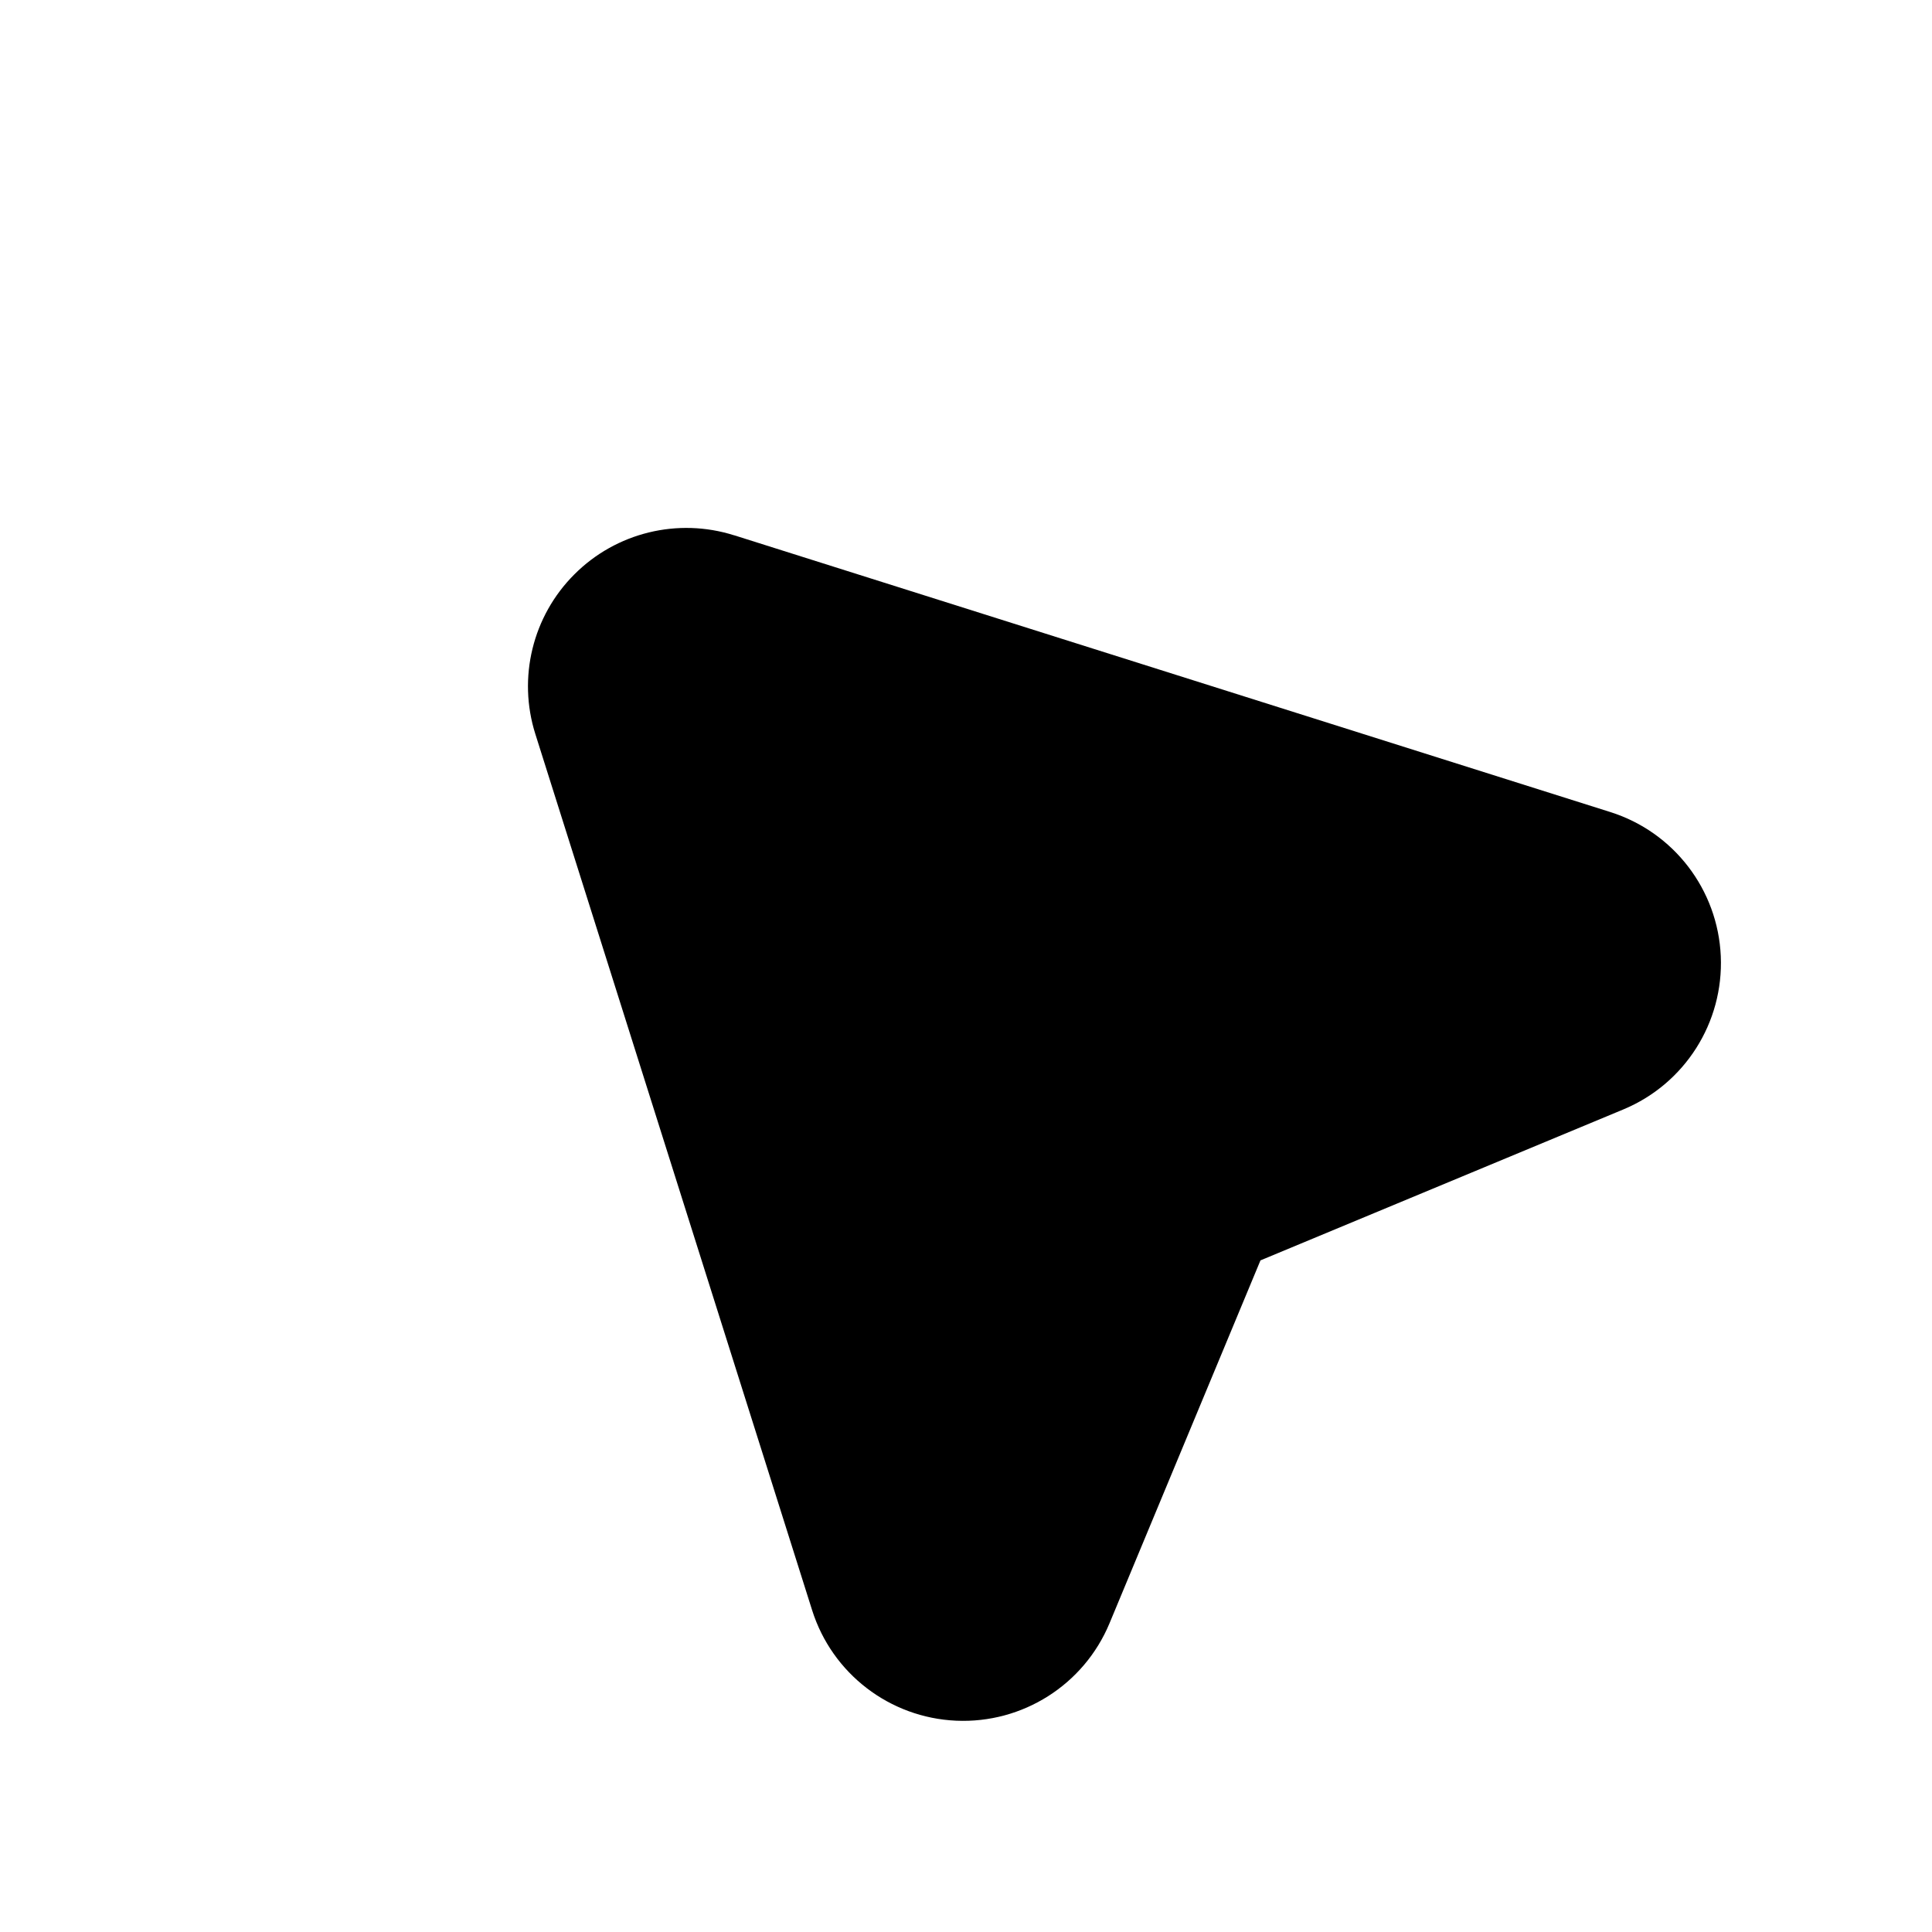
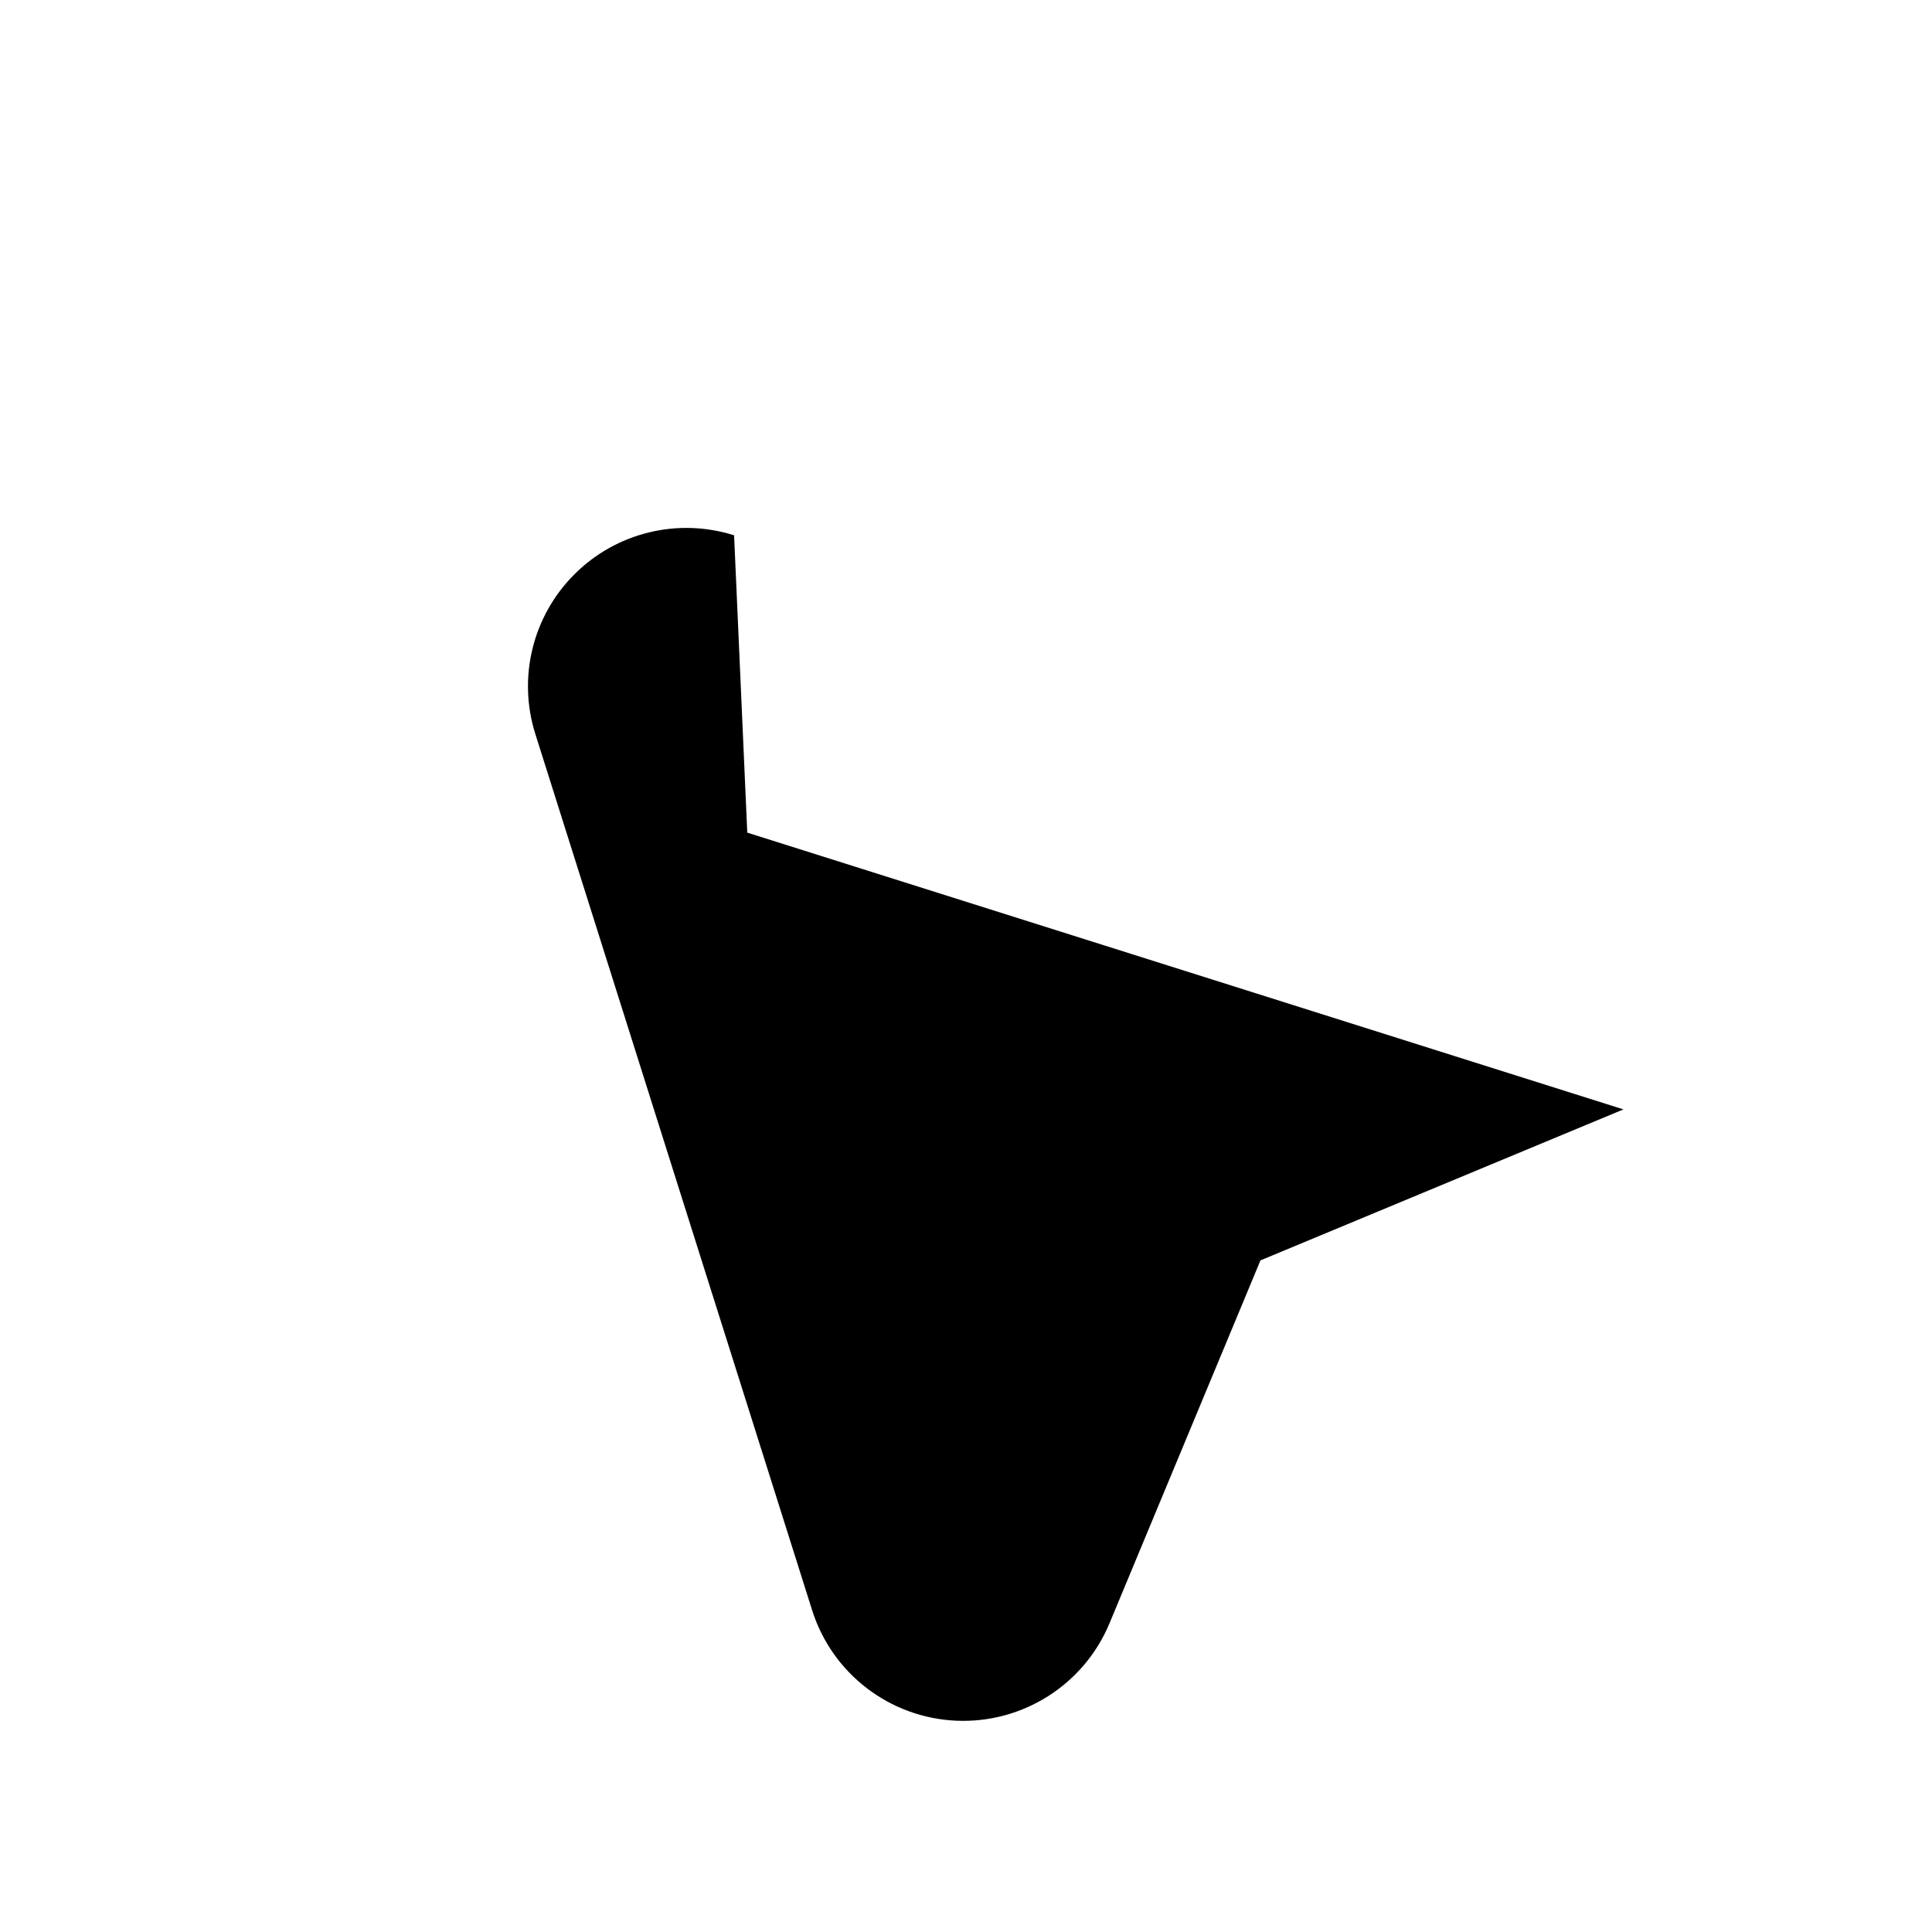
<svg xmlns="http://www.w3.org/2000/svg" fill="#000000" width="800px" height="800px" version="1.1" viewBox="144 144 512 512">
-   <path d="m338.54 285.86c-14.926-4.723-31.258-0.734-42.32 10.348-11.082 11.062-15.074 27.395-10.348 42.32 18.18 57.582 52.543 166.34 73.348 232.19 5.312 16.816 20.57 28.508 38.184 29.285 17.613 0.777 33.84-9.531 40.621-25.801l40.012-96.188 96.188-40.012c16.27-6.781 26.574-23.008 25.801-40.621-0.777-17.613-12.469-32.875-29.285-38.184l-232.19-73.348z" fill-rule="evenodd" />
+   <path d="m338.54 285.86c-14.926-4.723-31.258-0.734-42.32 10.348-11.082 11.062-15.074 27.395-10.348 42.32 18.18 57.582 52.543 166.34 73.348 232.19 5.312 16.816 20.57 28.508 38.184 29.285 17.613 0.777 33.84-9.531 40.621-25.801l40.012-96.188 96.188-40.012l-232.19-73.348z" fill-rule="evenodd" />
</svg>